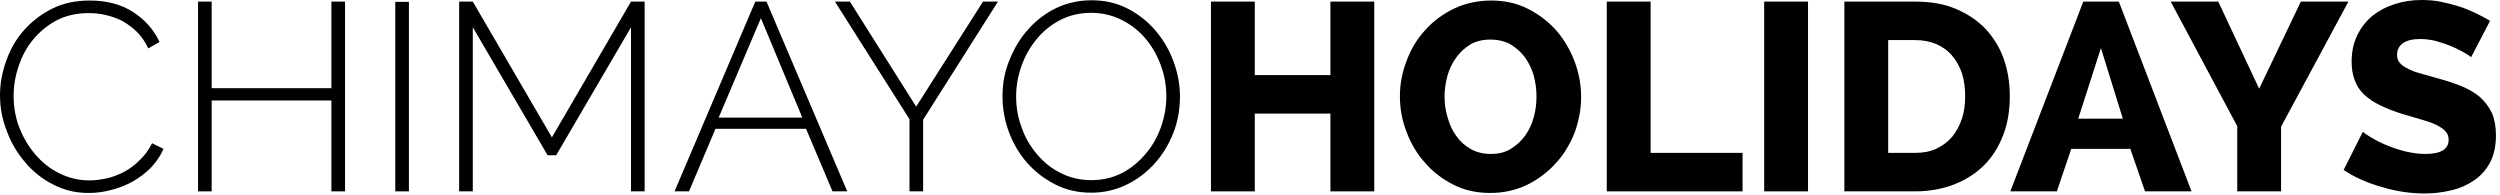
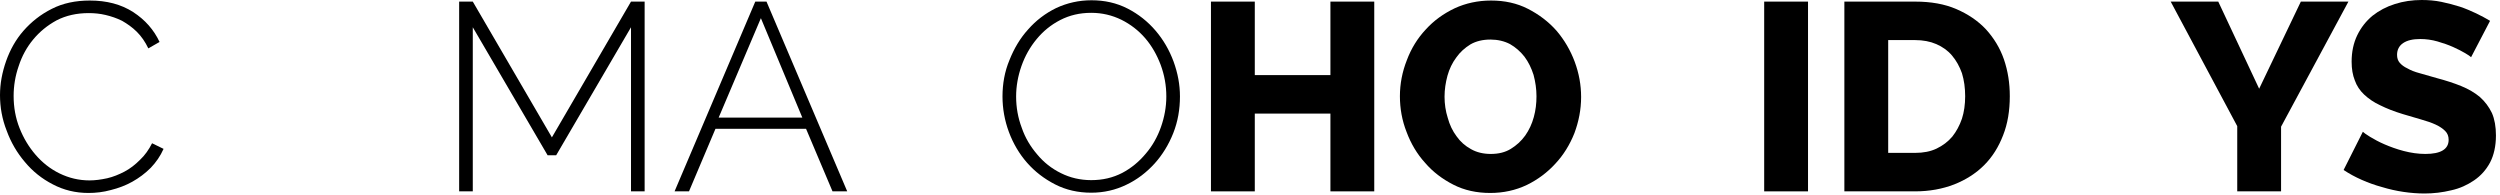
<svg xmlns="http://www.w3.org/2000/svg" width="100%" height="100%" viewBox="0 0 449 35" version="1.1" xml:space="preserve" style="fill-rule:evenodd;clip-rule:evenodd;stroke-linejoin:round;stroke-miterlimit:2;">
  <g transform="matrix(1,0,0,1,-101.849,-200.358)">
    <g transform="matrix(1,0,0,1,-83.794,-258.262)">
      <g transform="matrix(48,0,0,48,183.387,492.988)">
        <path d="M0.047,-0.36C0.047,-0.403 0.055,-0.445 0.07,-0.488C0.085,-0.53 0.106,-0.568 0.135,-0.601C0.164,-0.634 0.199,-0.662 0.241,-0.683C0.282,-0.704 0.33,-0.714 0.383,-0.714C0.446,-0.714 0.5,-0.7 0.545,-0.671C0.59,-0.642 0.623,-0.604 0.644,-0.559L0.602,-0.535C0.59,-0.56 0.576,-0.58 0.559,-0.597C0.542,-0.614 0.523,-0.627 0.504,-0.638C0.484,-0.648 0.463,-0.655 0.442,-0.66C0.421,-0.665 0.4,-0.667 0.379,-0.667C0.334,-0.667 0.294,-0.658 0.259,-0.64C0.224,-0.621 0.195,-0.597 0.171,-0.568C0.147,-0.539 0.129,-0.506 0.117,-0.469C0.104,-0.432 0.098,-0.394 0.098,-0.357C0.098,-0.315 0.105,-0.275 0.12,-0.237C0.135,-0.199 0.155,-0.166 0.18,-0.137C0.205,-0.108 0.235,-0.084 0.27,-0.067C0.305,-0.05 0.342,-0.041 0.382,-0.041C0.403,-0.041 0.425,-0.044 0.448,-0.049C0.47,-0.054 0.492,-0.063 0.513,-0.074C0.534,-0.085 0.553,-0.1 0.571,-0.118C0.589,-0.135 0.604,-0.156 0.616,-0.18L0.659,-0.159C0.647,-0.132 0.631,-0.109 0.611,-0.088C0.59,-0.067 0.567,-0.05 0.542,-0.036C0.517,-0.022 0.49,-0.012 0.462,-0.005C0.433,0.003 0.405,0.006 0.378,0.006C0.329,0.006 0.285,-0.005 0.245,-0.026C0.204,-0.047 0.169,-0.075 0.14,-0.11C0.111,-0.144 0.088,-0.183 0.072,-0.227C0.055,-0.27 0.047,-0.315 0.047,-0.36Z" style="fill-rule:nonzero;" />
      </g>
      <g transform="matrix(48,0,0,48,216.699,492.988)">
-         <path d="M0.644,-0.71L0.644,-0L0.593,-0L0.593,-0.34L0.145,-0.34L0.145,-0L0.094,-0L0.094,-0.71L0.145,-0.71L0.145,-0.386L0.593,-0.386L0.593,-0.71L0.644,-0.71Z" style="fill-rule:nonzero;" />
-       </g>
+         </g>
      <g transform="matrix(48,0,0,48,252.123,492.988)">
-         <rect x="0.094" y="-0.709" width="0.051" height="0.709" style="fill-rule:nonzero;" />
-       </g>
+         </g>
      <g transform="matrix(48,0,0,48,263.595,492.988)">
        <path d="M0.737,-0L0.737,-0.614L0.457,-0.135L0.425,-0.135L0.145,-0.614L0.145,-0L0.094,-0L0.094,-0.71L0.145,-0.71L0.441,-0.202L0.737,-0.71L0.788,-0.71L0.788,-0L0.737,-0Z" style="fill-rule:nonzero;" />
      </g>
      <g transform="matrix(48,0,0,48,305.931,492.988)">
        <path d="M0.018,-0L0.32,-0.71L0.362,-0.71L0.664,-0L0.609,-0L0.51,-0.234L0.171,-0.234L0.072,-0L0.018,-0ZM0.341,-0.648L0.183,-0.276L0.496,-0.276L0.341,-0.648Z" style="fill-rule:nonzero;" />
      </g>
      <g transform="matrix(48,0,0,48,335.067,492.988)">
-         <path d="M0.067,-0.71L0.315,-0.317L0.565,-0.71L0.621,-0.71L0.341,-0.268L0.341,-0L0.29,-0L0.29,-0.27L0.011,-0.71L0.067,-0.71Z" style="fill-rule:nonzero;" />
-       </g>
+         </g>
      <g transform="matrix(48,0,0,48,363.387,492.988)">
        <path d="M0.38,0.005C0.331,0.005 0.286,-0.005 0.245,-0.026C0.204,-0.047 0.169,-0.074 0.14,-0.107C0.111,-0.14 0.088,-0.179 0.072,-0.222C0.056,-0.265 0.048,-0.31 0.048,-0.355C0.048,-0.402 0.056,-0.448 0.074,-0.491C0.091,-0.534 0.114,-0.573 0.144,-0.606C0.173,-0.639 0.208,-0.666 0.249,-0.686C0.29,-0.705 0.334,-0.715 0.381,-0.715C0.43,-0.715 0.475,-0.705 0.516,-0.684C0.557,-0.663 0.592,-0.635 0.621,-0.601C0.65,-0.567 0.672,-0.529 0.688,-0.486C0.704,-0.442 0.712,-0.399 0.712,-0.355C0.712,-0.307 0.704,-0.261 0.687,-0.218C0.67,-0.175 0.646,-0.136 0.617,-0.104C0.587,-0.071 0.552,-0.044 0.512,-0.025C0.471,-0.005 0.427,0.005 0.38,0.005ZM0.099,-0.355C0.099,-0.314 0.106,-0.275 0.12,-0.238C0.133,-0.2 0.153,-0.167 0.178,-0.138C0.202,-0.109 0.232,-0.085 0.267,-0.068C0.301,-0.051 0.339,-0.042 0.38,-0.042C0.423,-0.042 0.461,-0.051 0.496,-0.069C0.53,-0.087 0.559,-0.111 0.584,-0.141C0.609,-0.17 0.628,-0.204 0.641,-0.241C0.654,-0.278 0.661,-0.316 0.661,-0.355C0.661,-0.396 0.654,-0.435 0.64,-0.473C0.626,-0.51 0.607,-0.544 0.582,-0.573C0.557,-0.602 0.527,-0.625 0.493,-0.642C0.458,-0.659 0.421,-0.668 0.38,-0.668C0.337,-0.668 0.299,-0.659 0.264,-0.641C0.229,-0.623 0.2,-0.599 0.176,-0.57C0.151,-0.54 0.132,-0.506 0.119,-0.469C0.106,-0.432 0.099,-0.394 0.099,-0.355Z" style="fill-rule:nonzero;" />
      </g>
      <g transform="matrix(48,0,0,48,399.867,492.988)">
        <path d="M0.679,-0.71L0.679,-0L0.515,-0L0.515,-0.291L0.232,-0.291L0.232,-0L0.068,-0L0.068,-0.71L0.232,-0.71L0.232,-0.435L0.515,-0.435L0.515,-0.71L0.679,-0.71Z" style="fill-rule:nonzero;" />
      </g>
      <g transform="matrix(48,0,0,48,435.723,492.988)">
        <path d="M0.366,0.006C0.315,0.006 0.269,-0.004 0.228,-0.025C0.187,-0.046 0.151,-0.073 0.122,-0.107C0.092,-0.14 0.069,-0.179 0.053,-0.222C0.036,-0.265 0.028,-0.31 0.028,-0.356C0.028,-0.403 0.037,-0.448 0.054,-0.491C0.07,-0.534 0.094,-0.573 0.125,-0.606C0.155,-0.639 0.191,-0.665 0.233,-0.685C0.274,-0.704 0.32,-0.714 0.369,-0.714C0.42,-0.714 0.466,-0.704 0.507,-0.683C0.548,-0.662 0.584,-0.635 0.614,-0.601C0.643,-0.567 0.666,-0.528 0.682,-0.485C0.698,-0.442 0.706,-0.398 0.706,-0.353C0.706,-0.306 0.697,-0.261 0.681,-0.218C0.664,-0.175 0.64,-0.136 0.61,-0.104C0.58,-0.071 0.544,-0.044 0.503,-0.024C0.461,-0.004 0.415,0.006 0.366,0.006ZM0.195,-0.354C0.195,-0.327 0.199,-0.3 0.207,-0.275C0.214,-0.249 0.225,-0.226 0.24,-0.206C0.254,-0.186 0.272,-0.17 0.294,-0.158C0.315,-0.146 0.34,-0.14 0.368,-0.14C0.397,-0.14 0.422,-0.146 0.443,-0.159C0.464,-0.172 0.482,-0.188 0.497,-0.209C0.511,-0.229 0.522,-0.252 0.529,-0.278C0.536,-0.303 0.539,-0.329 0.539,-0.356C0.539,-0.383 0.535,-0.41 0.528,-0.436C0.52,-0.461 0.509,-0.484 0.494,-0.504C0.479,-0.523 0.461,-0.539 0.44,-0.551C0.419,-0.562 0.394,-0.568 0.367,-0.568C0.338,-0.568 0.313,-0.562 0.292,-0.55C0.271,-0.537 0.253,-0.521 0.239,-0.501C0.224,-0.481 0.213,-0.458 0.206,-0.433C0.199,-0.407 0.195,-0.381 0.195,-0.354Z" style="fill-rule:nonzero;" />
      </g>
      <g transform="matrix(48,0,0,48,470.955,492.988)">
-         <path d="M0.068,-0L0.068,-0.71L0.232,-0.71L0.232,-0.144L0.576,-0.144L0.576,-0L0.068,-0Z" style="fill-rule:nonzero;" />
-       </g>
+         </g>
      <g transform="matrix(48,0,0,48,499.227,492.988)">
        <rect x="0.068" y="-0.71" width="0.164" height="0.71" style="fill-rule:nonzero;" />
      </g>
      <g transform="matrix(48,0,0,48,513.627,492.988)">
        <path d="M0.068,-0L0.068,-0.71L0.333,-0.71C0.392,-0.71 0.443,-0.701 0.487,-0.682C0.531,-0.663 0.568,-0.638 0.598,-0.606C0.627,-0.574 0.65,-0.537 0.665,-0.494C0.68,-0.45 0.687,-0.405 0.687,-0.356C0.687,-0.302 0.679,-0.253 0.662,-0.21C0.645,-0.166 0.622,-0.129 0.591,-0.098C0.56,-0.067 0.522,-0.043 0.479,-0.026C0.435,-0.009 0.386,-0 0.333,-0L0.068,-0ZM0.52,-0.356C0.52,-0.387 0.516,-0.416 0.508,-0.442C0.499,-0.467 0.487,-0.489 0.471,-0.508C0.455,-0.527 0.435,-0.541 0.412,-0.551C0.389,-0.561 0.362,-0.566 0.333,-0.566L0.232,-0.566L0.232,-0.144L0.333,-0.144C0.363,-0.144 0.39,-0.149 0.413,-0.16C0.436,-0.171 0.456,-0.186 0.472,-0.205C0.487,-0.224 0.499,-0.246 0.508,-0.272C0.516,-0.297 0.52,-0.325 0.52,-0.356Z" style="fill-rule:nonzero;" />
      </g>
      <g transform="matrix(48,0,0,48,546.795,492.988)">
-         <path d="M-0.002,-0L0.271,-0.71L0.404,-0.71L0.676,-0L0.502,-0L0.447,-0.159L0.226,-0.159L0.172,-0L-0.002,-0ZM0.337,-0.536L0.252,-0.272L0.419,-0.272L0.337,-0.536Z" style="fill-rule:nonzero;" />
-       </g>
+         </g>
      <g transform="matrix(48,0,0,48,575.883,492.988)">
        <path d="M0.17,-0.71L0.323,-0.384L0.479,-0.71L0.657,-0.71L0.405,-0.242L0.405,-0L0.241,-0L0.241,-0.244L-0.008,-0.71L0.17,-0.71Z" style="fill-rule:nonzero;" />
      </g>
      <g transform="matrix(48,0,0,48,605.691,492.988)">
        <path d="M0.495,-0.502C0.492,-0.505 0.485,-0.51 0.473,-0.517C0.461,-0.524 0.446,-0.532 0.428,-0.54C0.41,-0.548 0.39,-0.555 0.369,-0.561C0.348,-0.567 0.326,-0.57 0.305,-0.57C0.277,-0.57 0.256,-0.565 0.241,-0.555C0.226,-0.545 0.218,-0.53 0.218,-0.511C0.218,-0.499 0.221,-0.489 0.228,-0.481C0.235,-0.473 0.244,-0.466 0.257,-0.46C0.269,-0.453 0.284,-0.447 0.303,-0.442C0.321,-0.437 0.342,-0.431 0.366,-0.424C0.4,-0.415 0.431,-0.405 0.458,-0.394C0.485,-0.383 0.509,-0.369 0.528,-0.353C0.547,-0.336 0.562,-0.316 0.573,-0.293C0.583,-0.27 0.588,-0.242 0.588,-0.209C0.588,-0.169 0.58,-0.135 0.566,-0.108C0.551,-0.08 0.531,-0.058 0.506,-0.041C0.481,-0.024 0.453,-0.011 0.421,-0.004C0.388,0.004 0.355,0.008 0.321,0.008C0.295,0.008 0.269,0.006 0.242,0.002C0.215,-0.002 0.188,-0.008 0.162,-0.016C0.136,-0.023 0.111,-0.032 0.086,-0.043C0.061,-0.054 0.039,-0.066 0.018,-0.08L0.09,-0.223C0.093,-0.22 0.102,-0.213 0.117,-0.204C0.132,-0.195 0.15,-0.185 0.171,-0.176C0.192,-0.167 0.216,-0.158 0.243,-0.151C0.27,-0.144 0.297,-0.14 0.324,-0.14C0.382,-0.14 0.411,-0.158 0.411,-0.193C0.411,-0.206 0.407,-0.217 0.398,-0.226C0.389,-0.235 0.377,-0.243 0.362,-0.25C0.347,-0.257 0.329,-0.263 0.308,-0.269C0.287,-0.275 0.265,-0.282 0.24,-0.289C0.207,-0.299 0.179,-0.31 0.155,-0.322C0.131,-0.333 0.111,-0.347 0.095,-0.362C0.079,-0.377 0.067,-0.395 0.06,-0.415C0.052,-0.435 0.048,-0.458 0.048,-0.485C0.048,-0.522 0.055,-0.555 0.069,-0.584C0.083,-0.613 0.102,-0.637 0.126,-0.657C0.15,-0.676 0.178,-0.691 0.21,-0.701C0.241,-0.711 0.275,-0.716 0.31,-0.716C0.335,-0.716 0.36,-0.714 0.384,-0.709C0.408,-0.704 0.431,-0.698 0.453,-0.691C0.474,-0.684 0.495,-0.675 0.514,-0.666C0.533,-0.657 0.551,-0.647 0.566,-0.638L0.495,-0.502Z" style="fill-rule:nonzero;" />
      </g>
    </g>
  </g>
</svg>